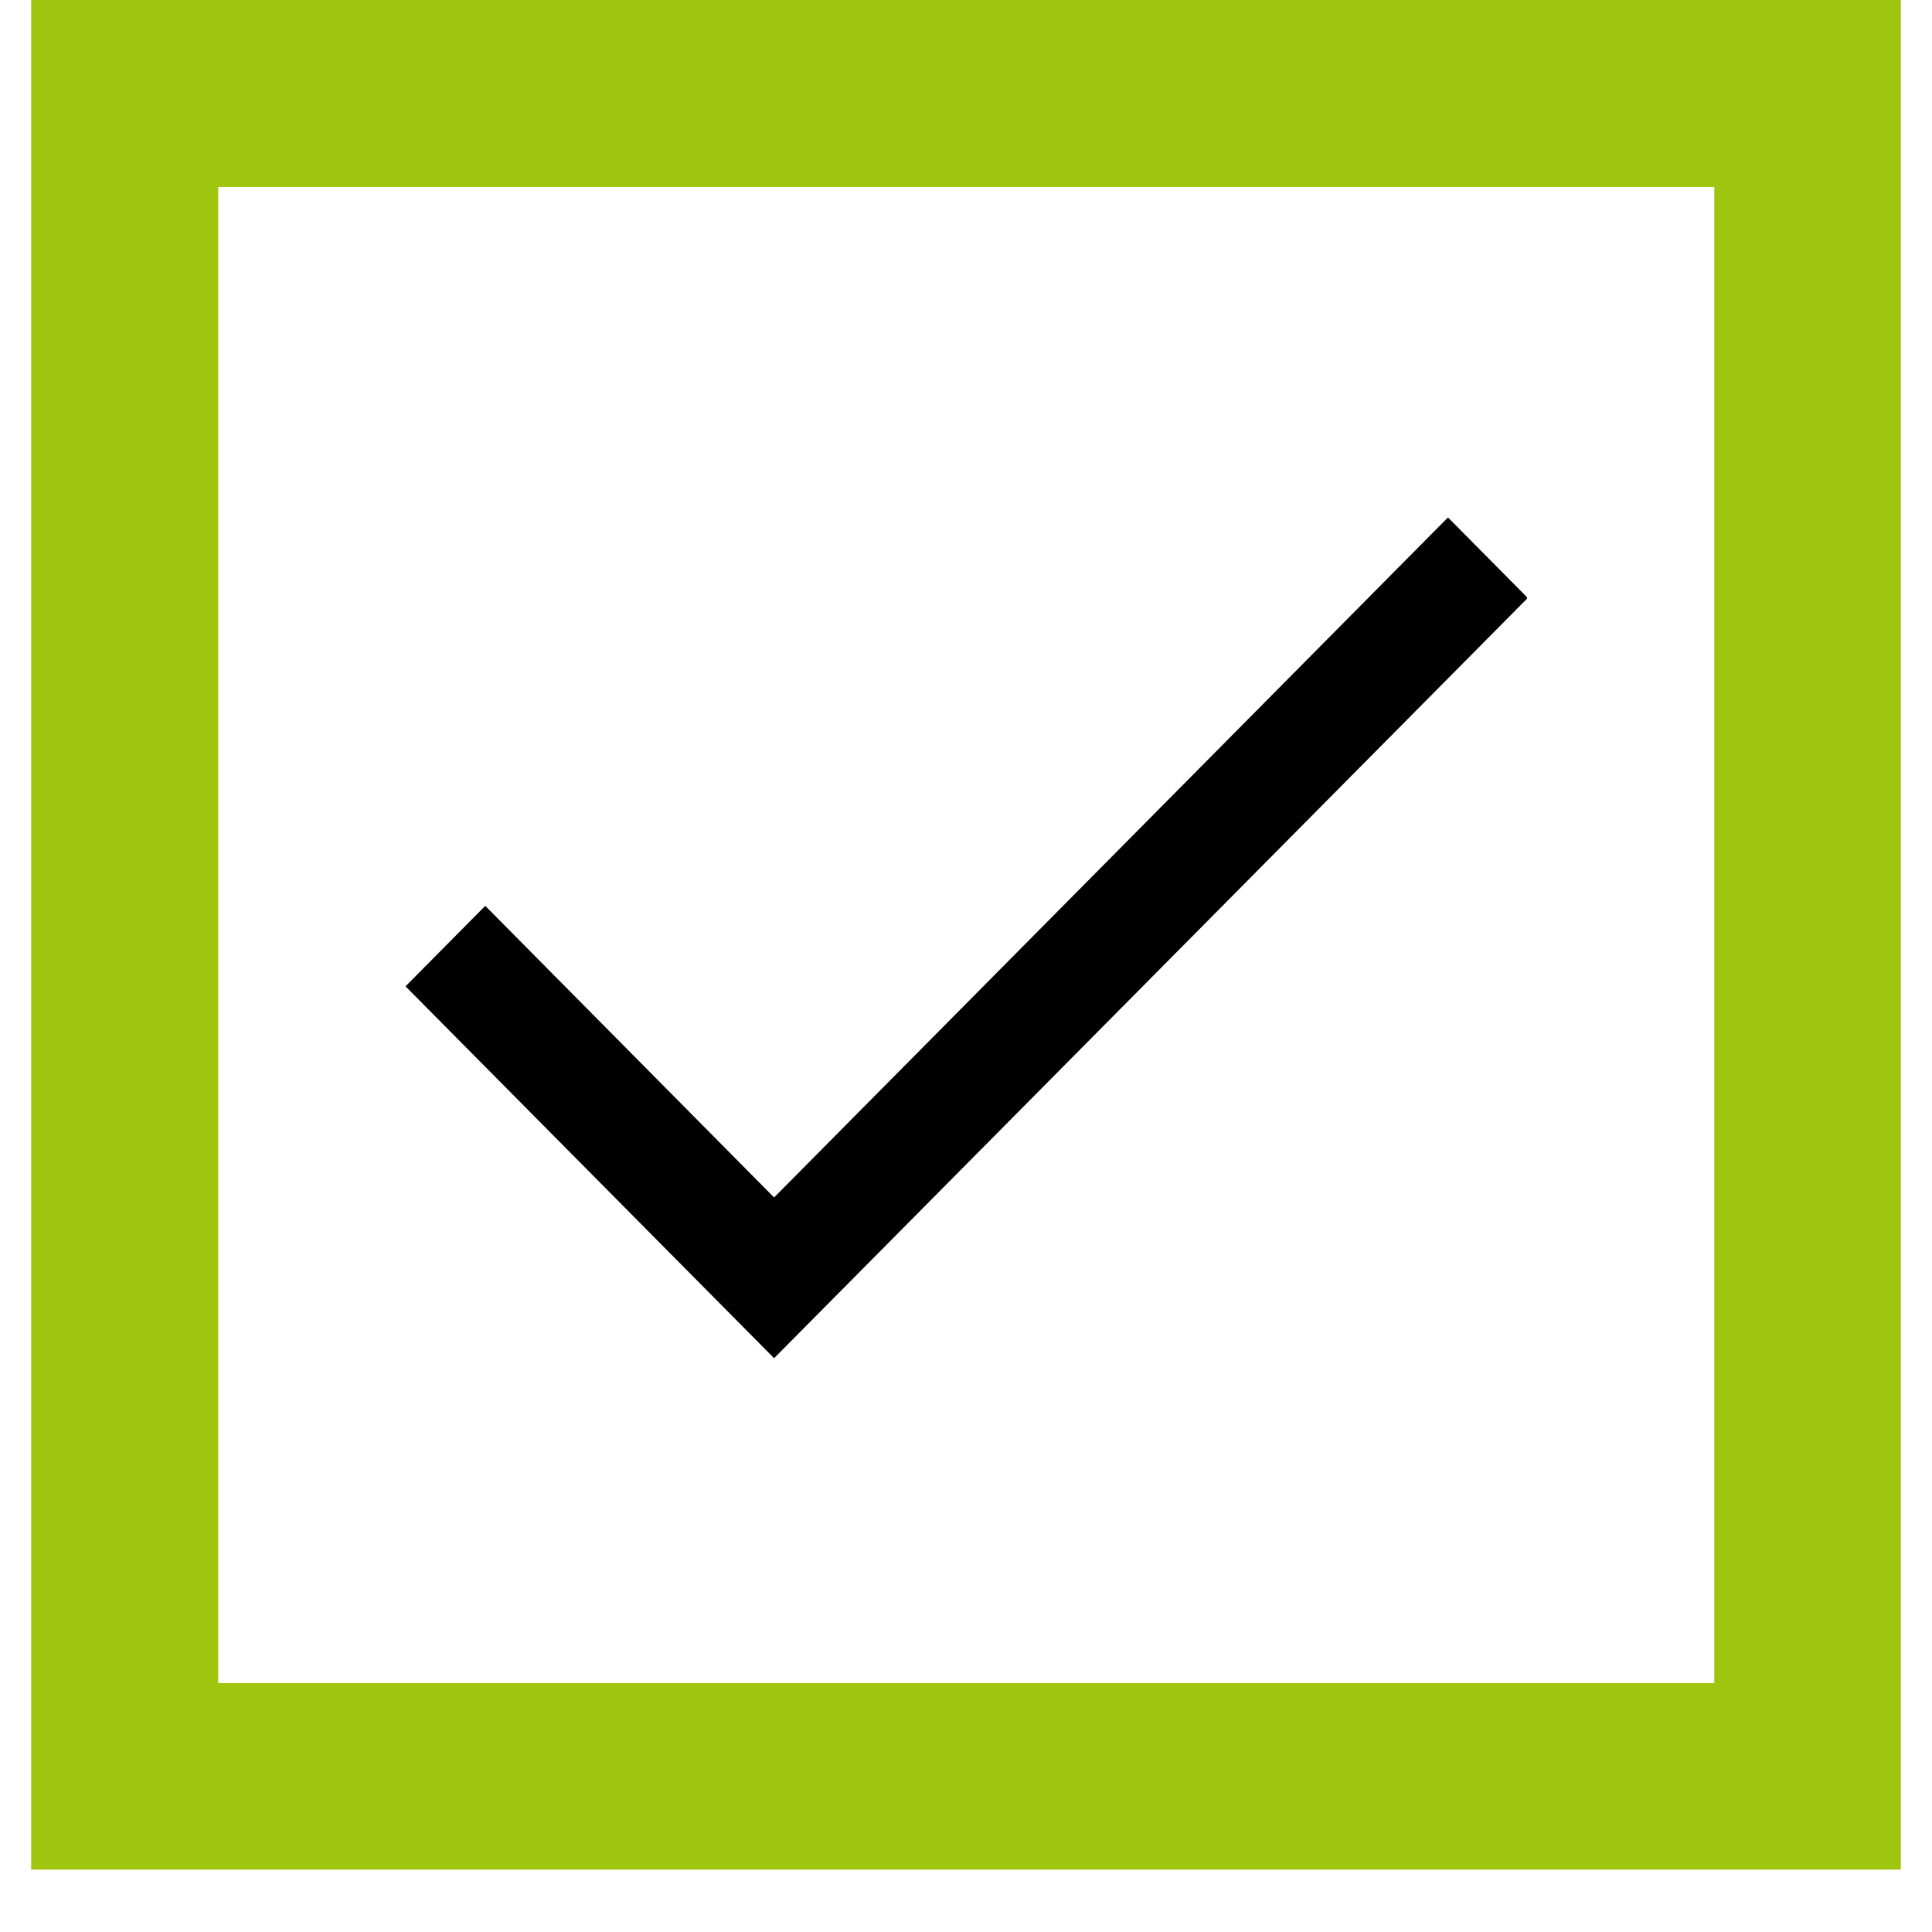
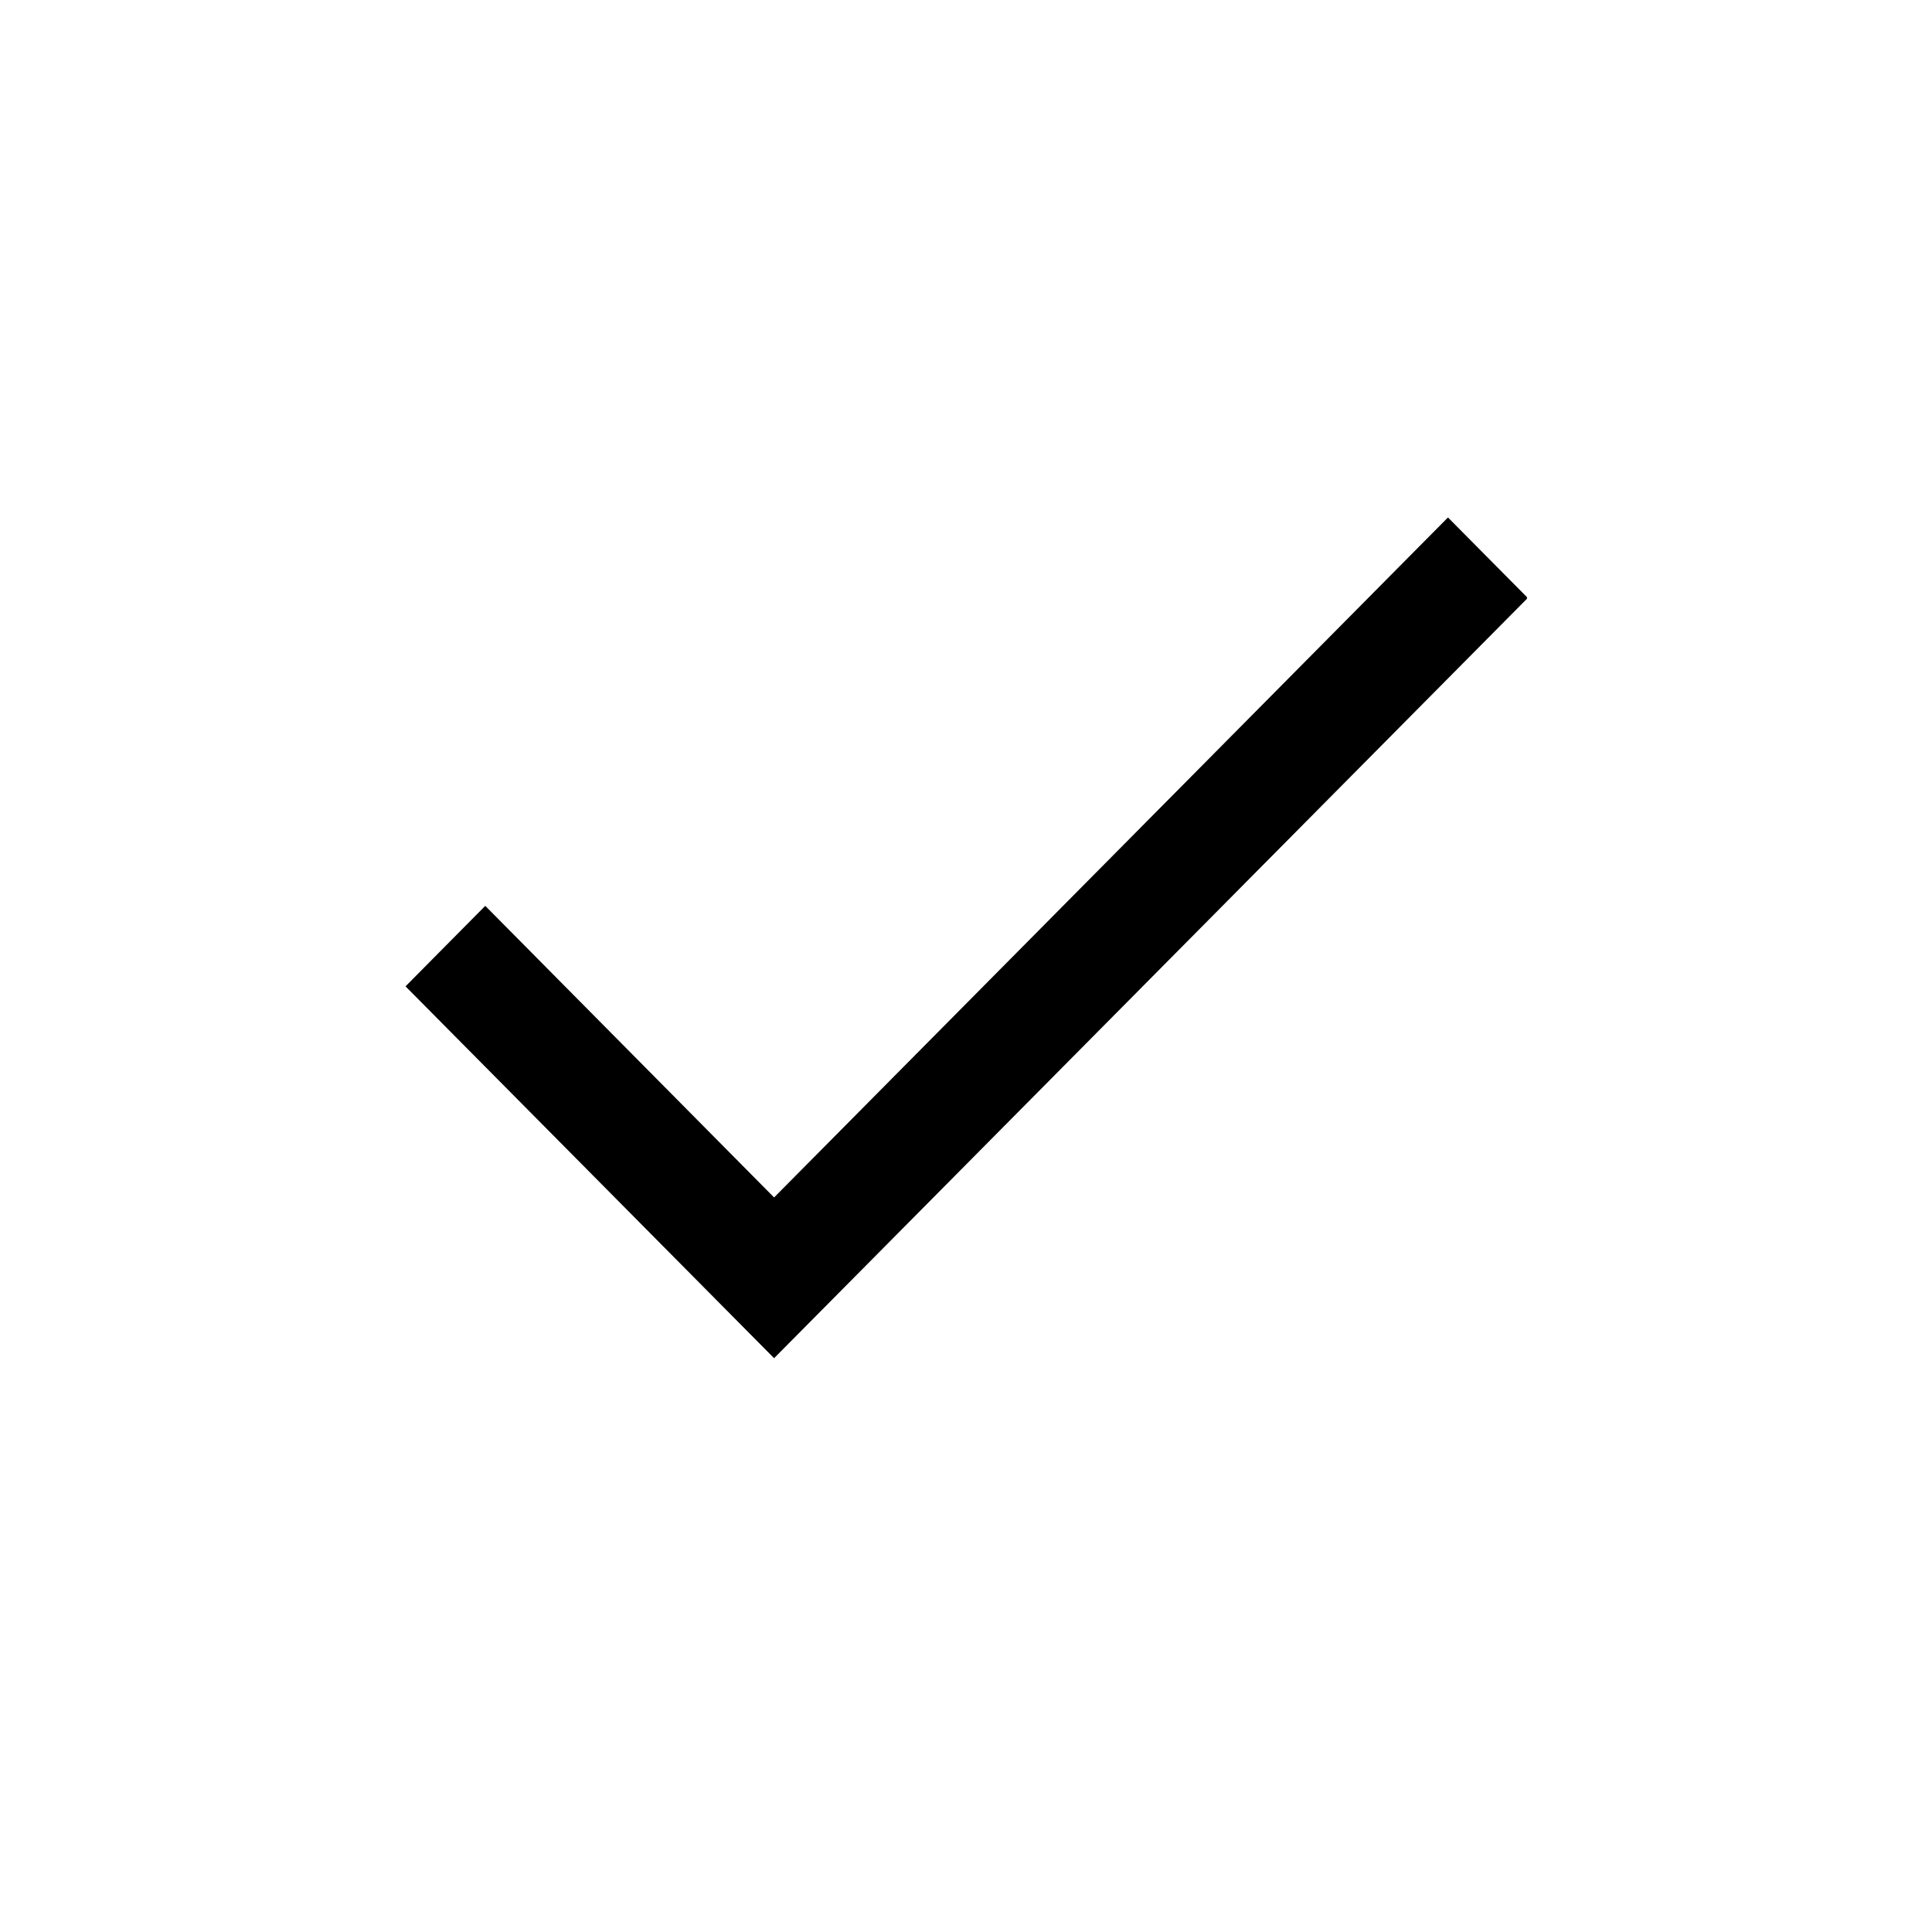
<svg xmlns="http://www.w3.org/2000/svg" width="40" zoomAndPan="magnify" viewBox="0 0 30 30" height="40" preserveAspectRatio="xMidYMid meet">
  <defs>
    <clipPath id="dfba9fa8ae">
-       <path d="M 0.484 0 L 29.516 0 L 29.516 29.031 L 0.484 29.031 Z M 0.484 0 " clip-rule="nonzero" />
-     </clipPath>
+       </clipPath>
    <clipPath id="9defcefbcf">
      <path d="M 6.289 8.039 L 23.711 8.039 L 23.711 21.105 L 6.289 21.105 Z M 6.289 8.039 " clip-rule="nonzero" />
    </clipPath>
  </defs>
  <g clip-path="url(#dfba9fa8ae)">
-     <path stroke-linecap="butt" transform="matrix(0.726, 0, 0, 0.726, 0.484, 0)" fill="none" stroke-linejoin="miter" d="M 0.001 -0 L 39.999 -0 L 39.999 39.999 L 0.001 39.999 Z M 0.001 -0 " stroke="#9fc50e" stroke-width="8" stroke-opacity="1" stroke-miterlimit="4" />
-   </g>
+     </g>
  <g clip-path="url(#9defcefbcf)">
-     <path fill="#000000" d="M 12.02 21.09 L 6.297 15.316 L 7.535 14.066 L 12.02 18.594 L 22.484 8.035 L 23.723 9.285 Z M 12.02 21.09 " fill-opacity="1" fill-rule="nonzero" />
+     <path fill="#000000" d="M 12.02 21.09 L 6.297 15.316 L 7.535 14.066 L 12.02 18.594 L 22.484 8.035 L 23.723 9.285 M 12.02 21.09 " fill-opacity="1" fill-rule="nonzero" />
  </g>
</svg>